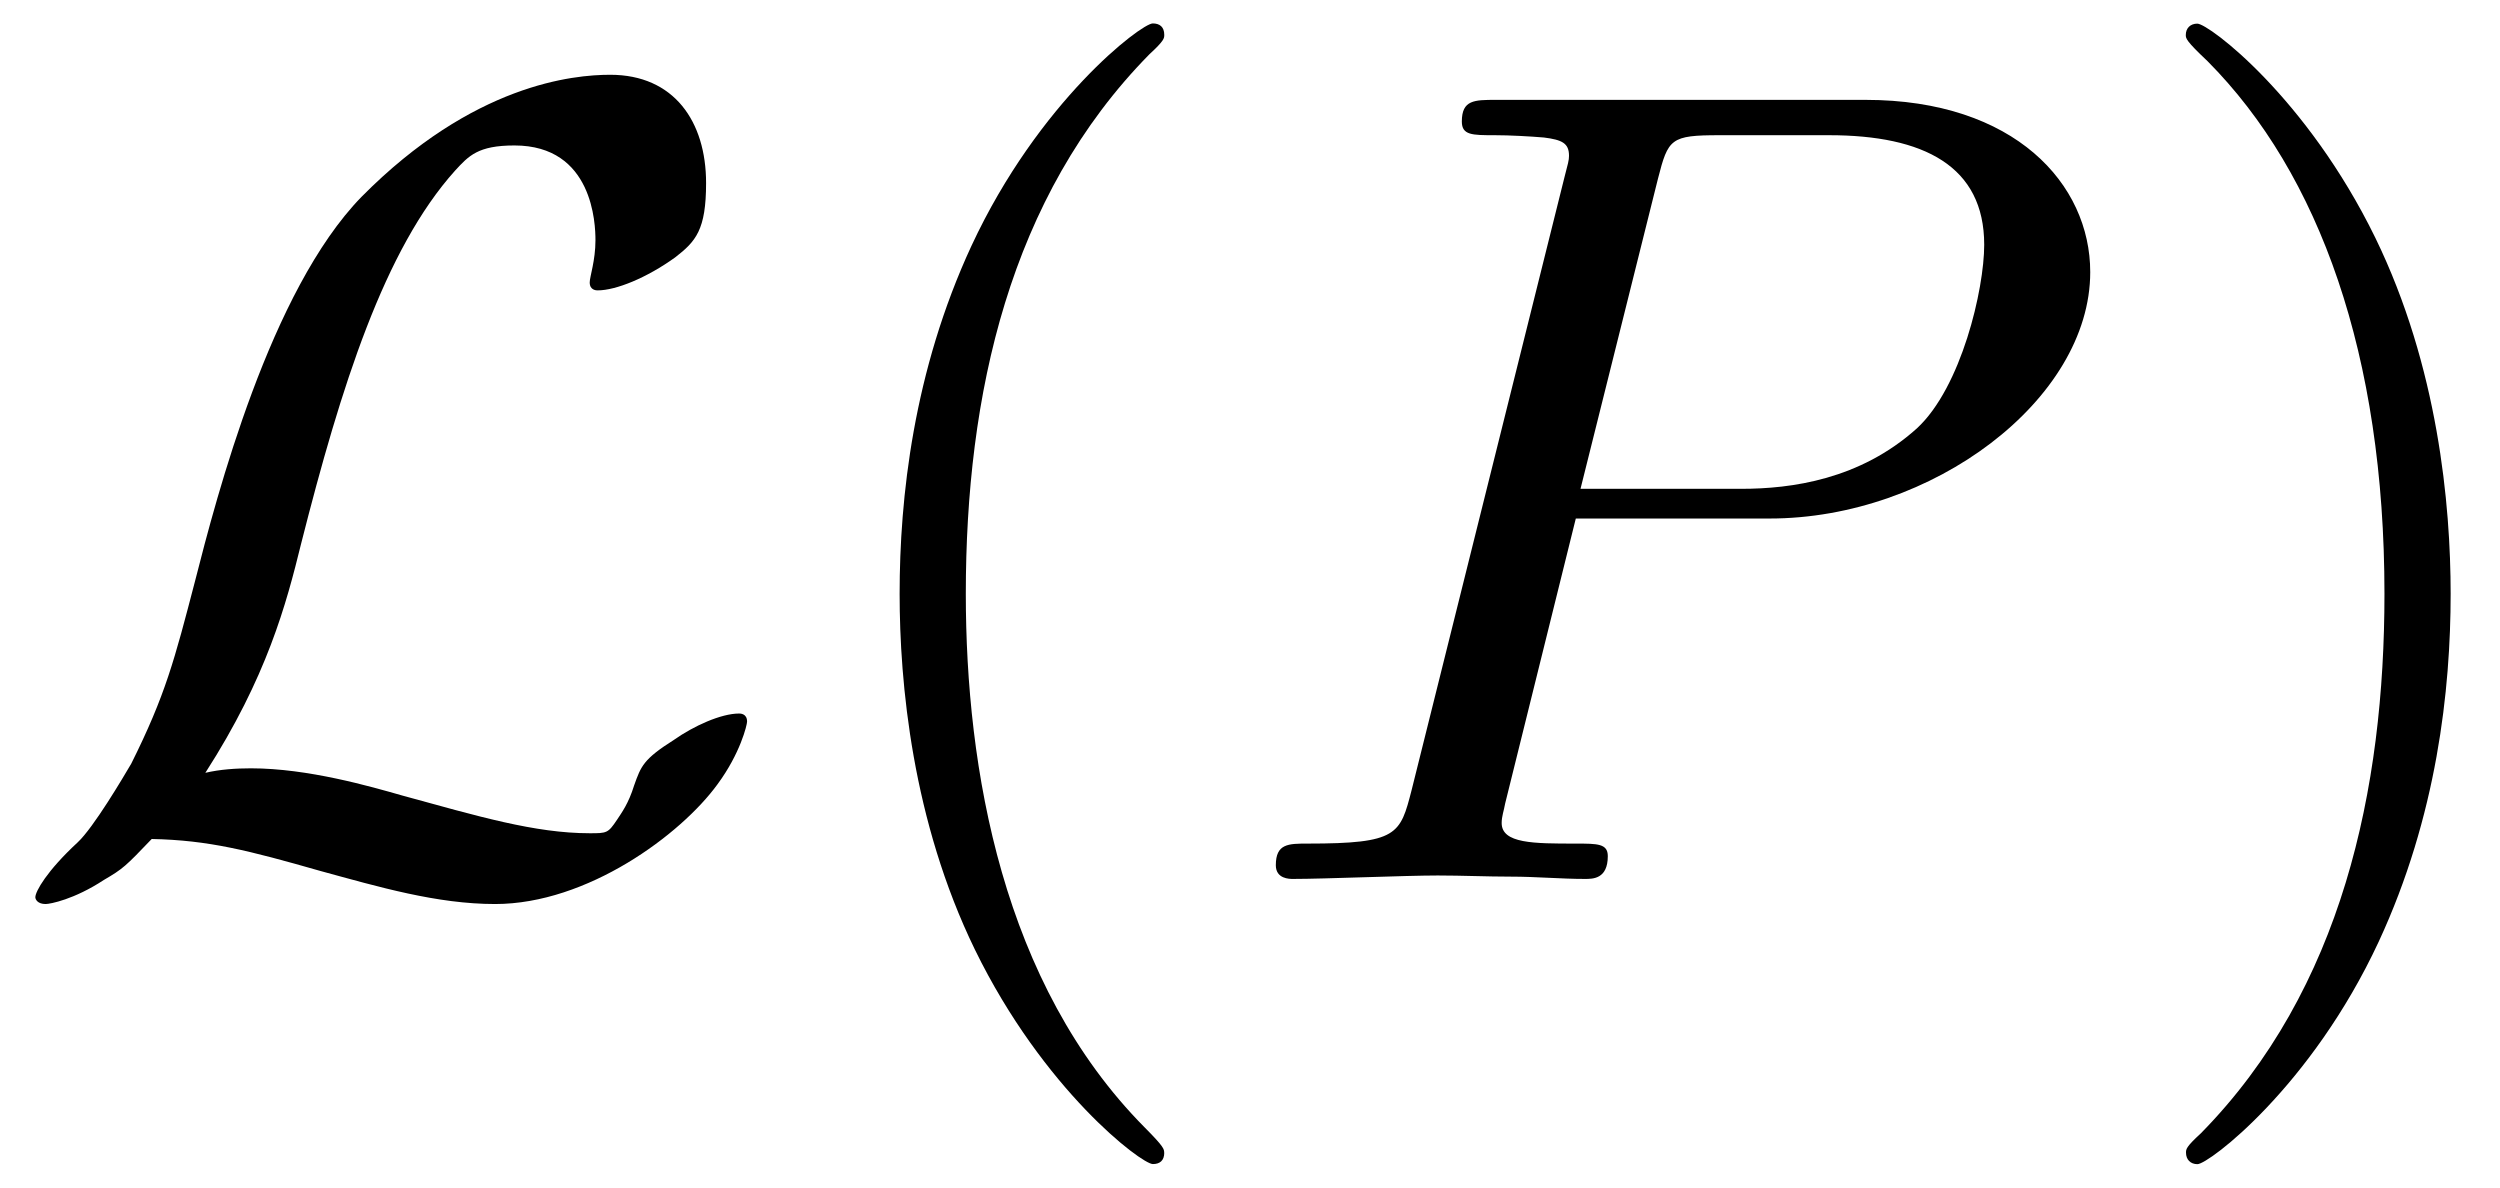
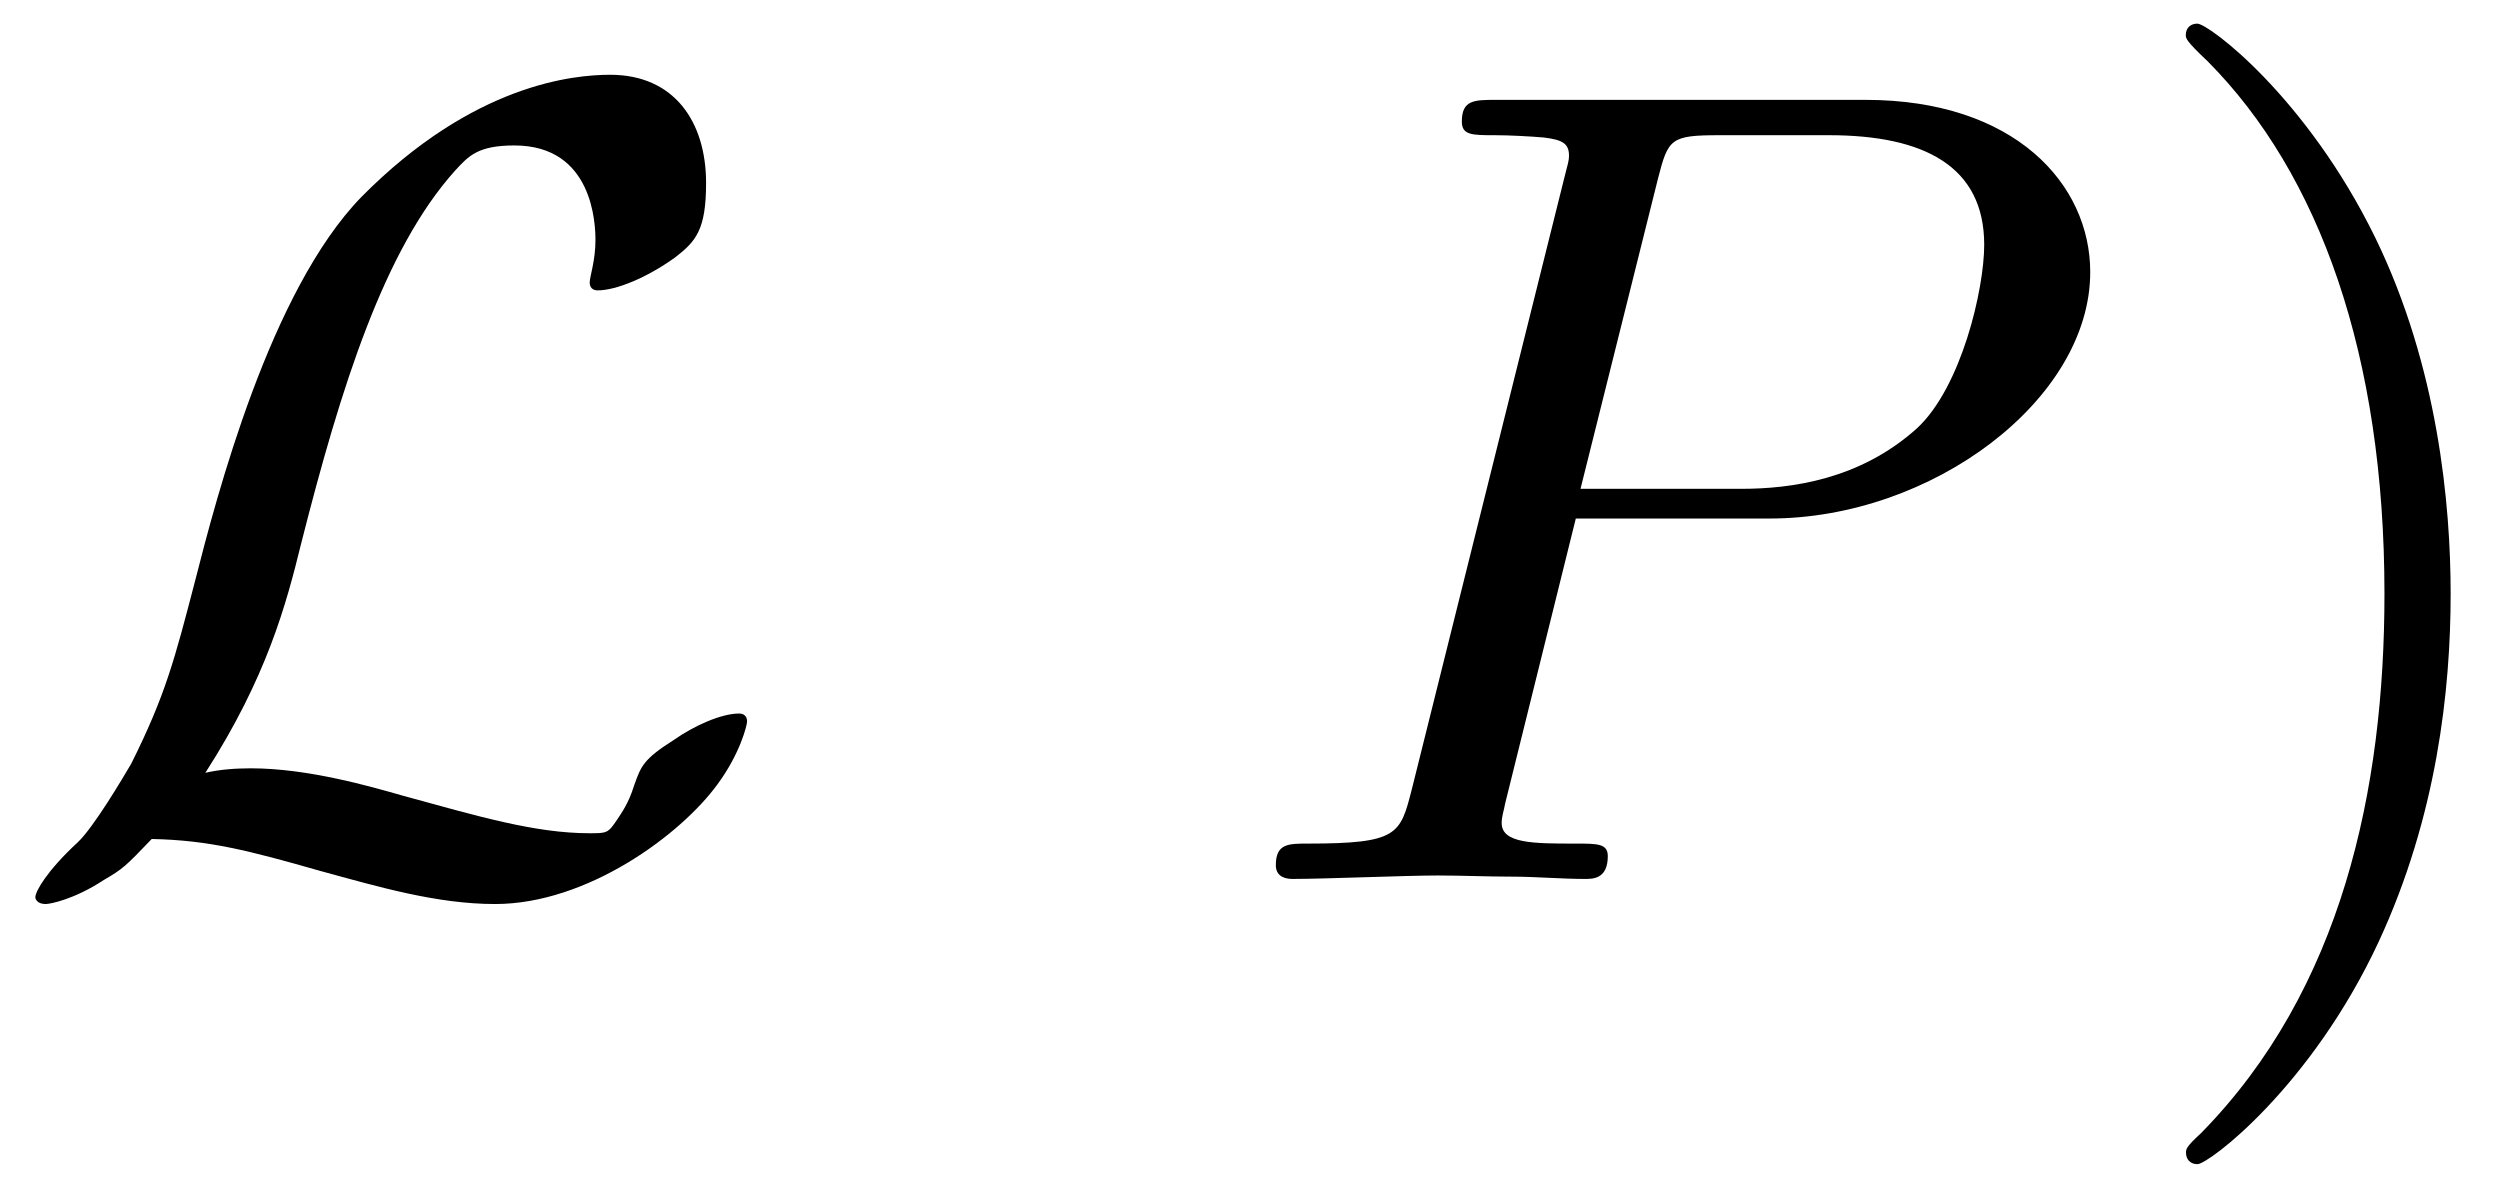
<svg xmlns="http://www.w3.org/2000/svg" xmlns:xlink="http://www.w3.org/1999/xlink" width="40" height="19" viewBox="1872.02 1482.992 23.91 11.357">
  <defs>
    <path id="g1-80" d="M3.305-3.447H5.16c1.55 0 3.065-1.135 3.065-2.357 0-.84-.72-1.647-2.149-1.647H2.542c-.207 0-.327 0-.327.207 0 .131.098.131.316.131.142 0 .338.011.469.022.175.022.24.055.24.175 0 .043-.01.076-.044.207L1.735-.851c-.11.426-.131.513-.993.513-.186 0-.306 0-.306.207C.436 0 .567 0 .6 0c.305 0 1.08-.033 1.385-.033.23 0 .47.011.699.011.24 0 .48.022.709.022.076 0 .218 0 .218-.218 0-.12-.098-.12-.306-.12-.403 0-.709 0-.709-.197 0-.065.022-.12.033-.185zm.786-3.251c.098-.382.12-.415.589-.415h1.047c.906 0 1.484.295 1.484 1.048 0 .425-.218 1.363-.644 1.756-.545.49-1.2.578-1.68.578H3.35z" />
    <path id="g0-76" d="M1.964-1.015c.589-.916.774-1.614.916-2.192.382-1.506.796-2.815 1.473-3.568.13-.141.218-.24.567-.24.753 0 .775.753.775.906 0 .196-.055.349-.055.404 0 .076.065.076.076.076.175 0 .47-.12.742-.316.197-.153.295-.262.295-.71 0-.589-.306-1.036-.917-1.036-.349 0-1.309.087-2.378 1.167-.873.895-1.385 2.859-1.593 3.677-.196.752-.283 1.09-.61 1.745-.077.131-.36.611-.513.753C.447-.076.338.12.338.175.338.196.36.24.436.24.48.24.71.196.993.01c.185-.108.207-.13.458-.392.545.011.927.11 1.614.306.557.152 1.113.316 1.67.316.883 0 1.778-.665 2.127-1.145.218-.295.283-.568.283-.6 0-.077-.065-.077-.076-.077-.174 0-.436.12-.622.251-.294.186-.316.251-.382.436-.054.175-.12.262-.163.328-.087.13-.098.13-.262.13-.524 0-1.07-.163-1.79-.36-.305-.087-.905-.261-1.45-.261-.142 0-.295.01-.436.043" />
-     <path id="g2-40" d="M3.61 2.618c0-.033 0-.054-.185-.24-1.363-1.374-1.712-3.436-1.712-5.105 0-1.898.414-3.797 1.756-5.16.142-.131.142-.153.142-.186 0-.076-.044-.109-.11-.109-.108 0-1.09.742-1.734 2.127-.556 1.2-.687 2.411-.687 3.328 0 .85.12 2.17.72 3.403.655 1.342 1.593 2.051 1.702 2.051.065 0 .109-.032.109-.109" />
    <path id="g2-41" d="M3.153-2.727c0-.851-.12-2.171-.72-3.404C1.778-7.473.84-8.18.73-8.18c-.066 0-.11.043-.11.108 0 .033 0 .055.208.251C1.9-6.742 2.52-5.007 2.52-2.727c0 1.865-.404 3.785-1.756 5.16-.142.13-.142.152-.142.185 0 .066.043.11.109.11.109 0 1.09-.743 1.734-2.128.557-1.2.688-2.41.688-3.327" />
  </defs>
  <g id="page1">
    <use xlink:href="#g0-76" x="1872.02" y="1491.398" />
    <use xlink:href="#g2-40" x="1879.544" y="1491.398" />
    <use xlink:href="#g1-80" x="1883.786" y="1491.398" />
    <use xlink:href="#g2-41" x="1892.305" y="1491.398" />
  </g>
  <script type="text/ecmascript">if(window.parent.postMessage)window.parent.postMessage("3.70313|30|14.25|"+window.location,"*");</script>
</svg>